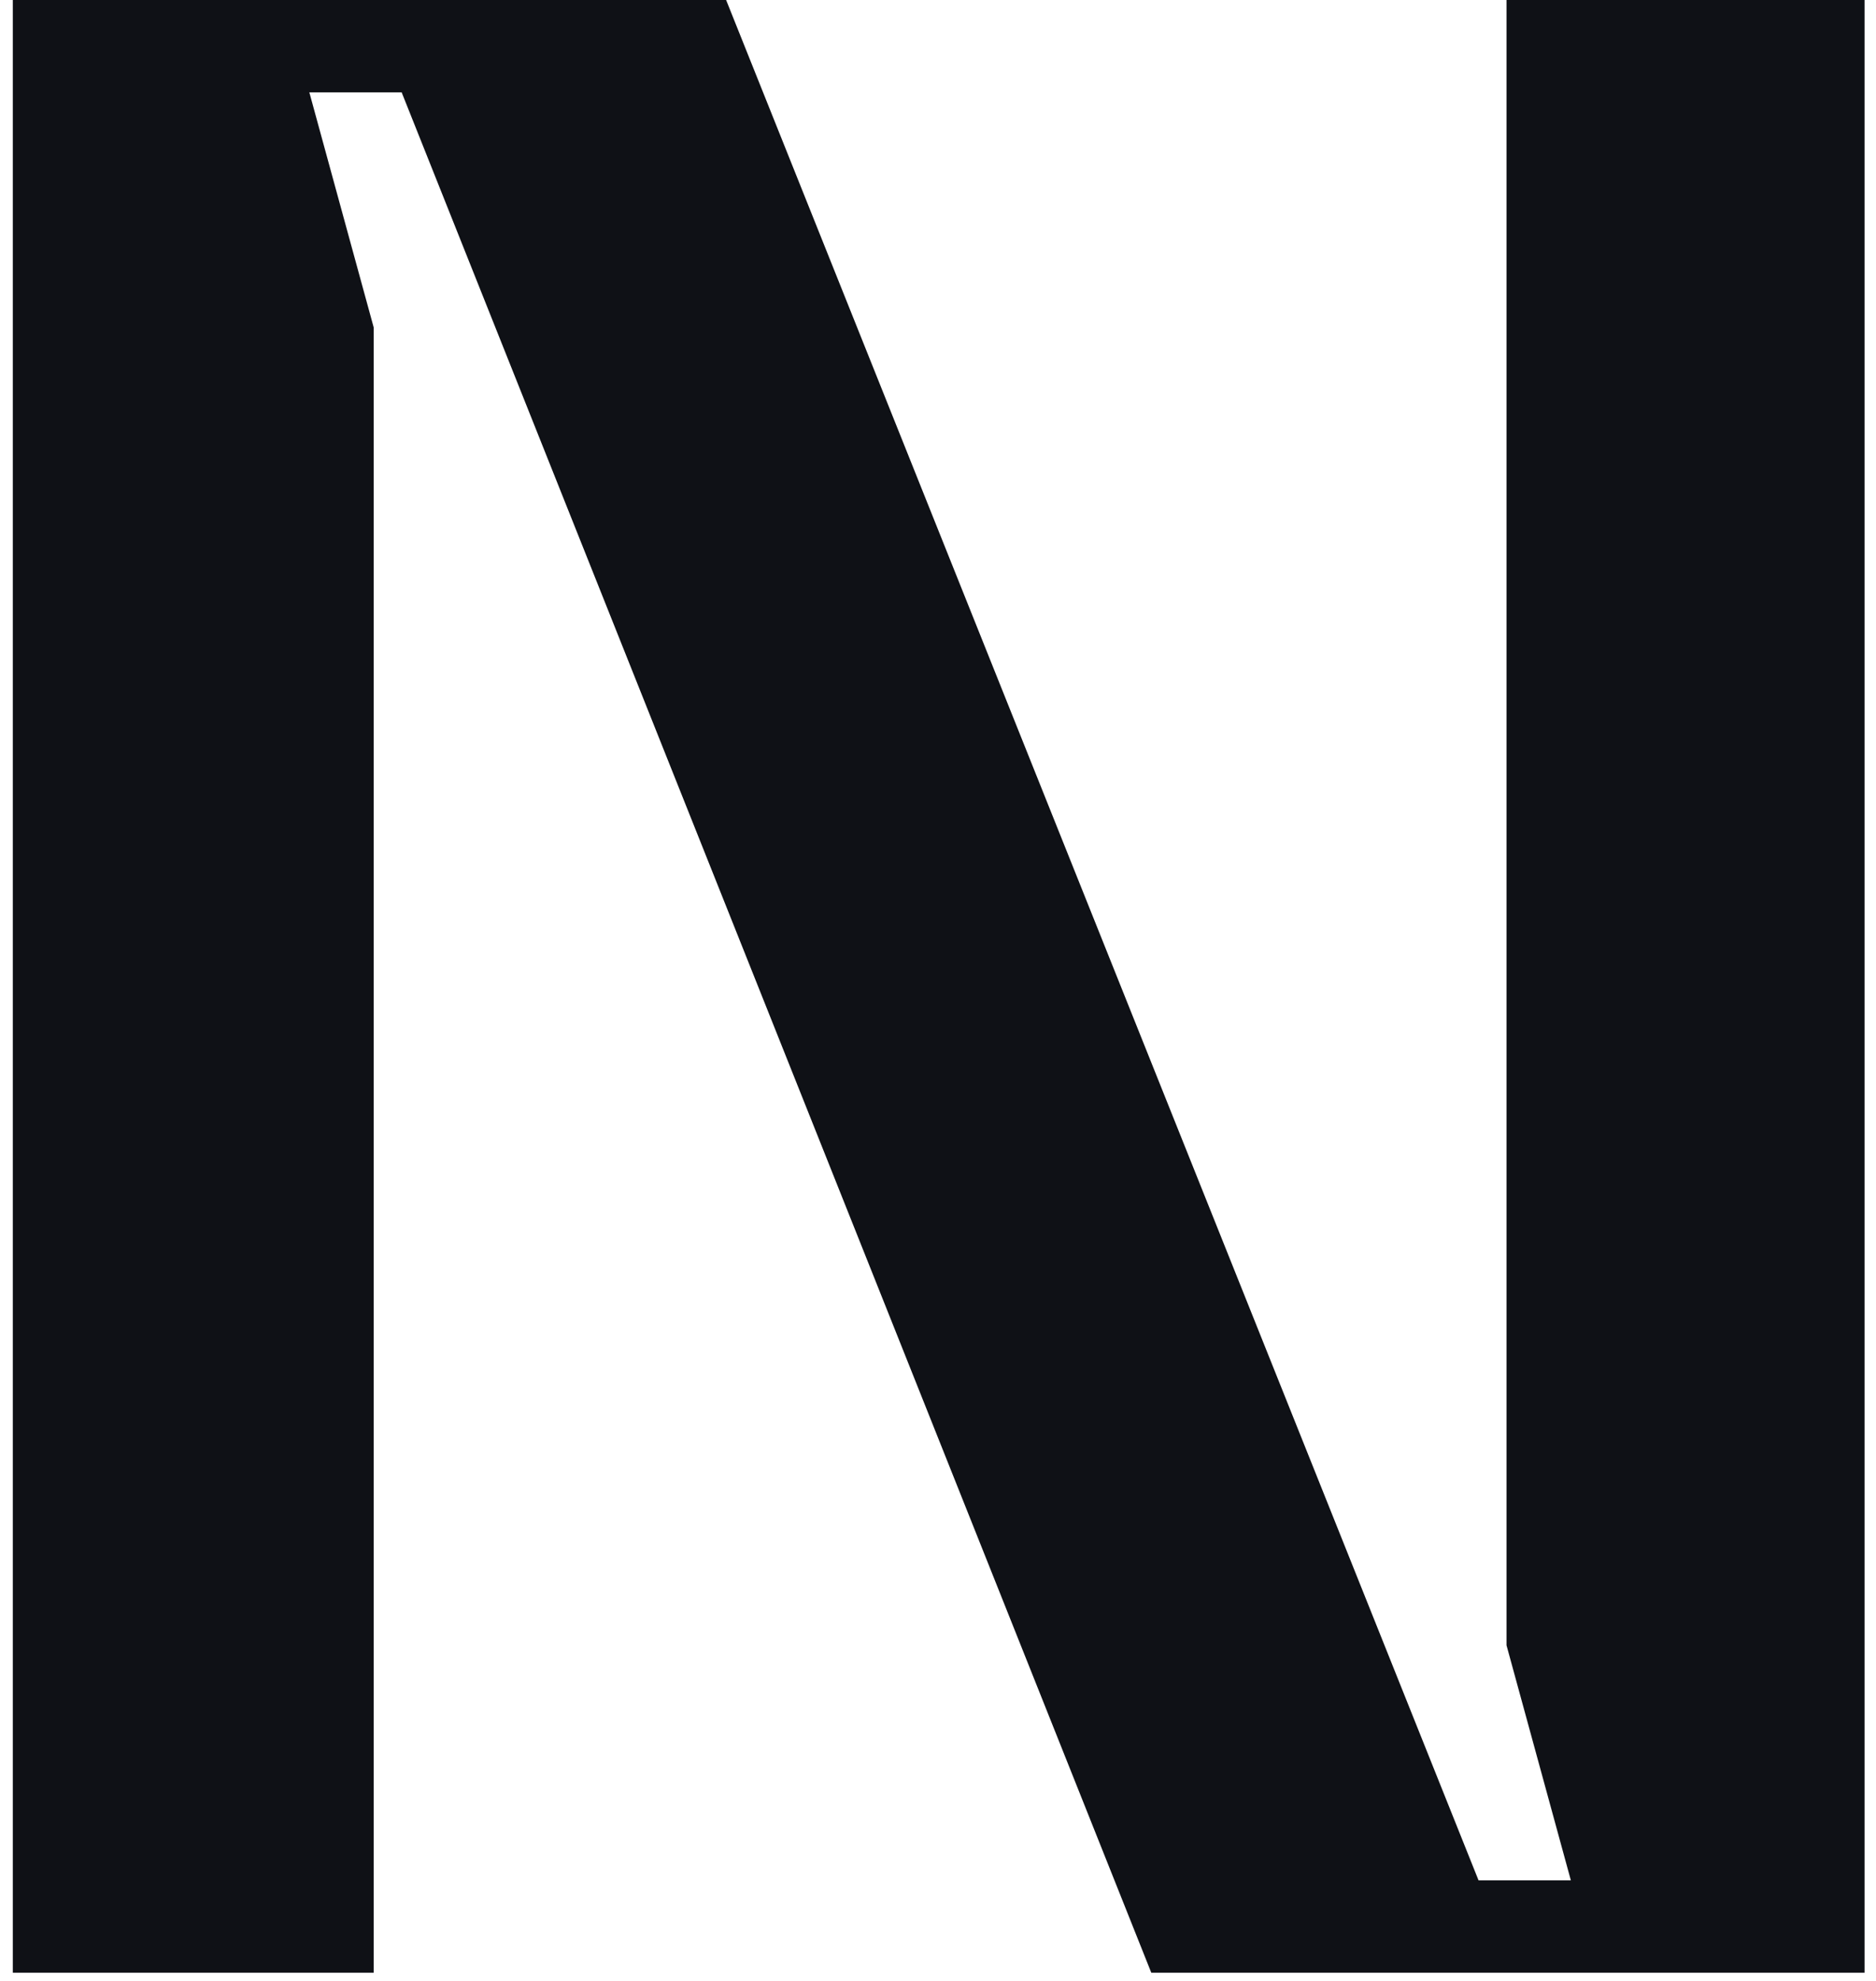
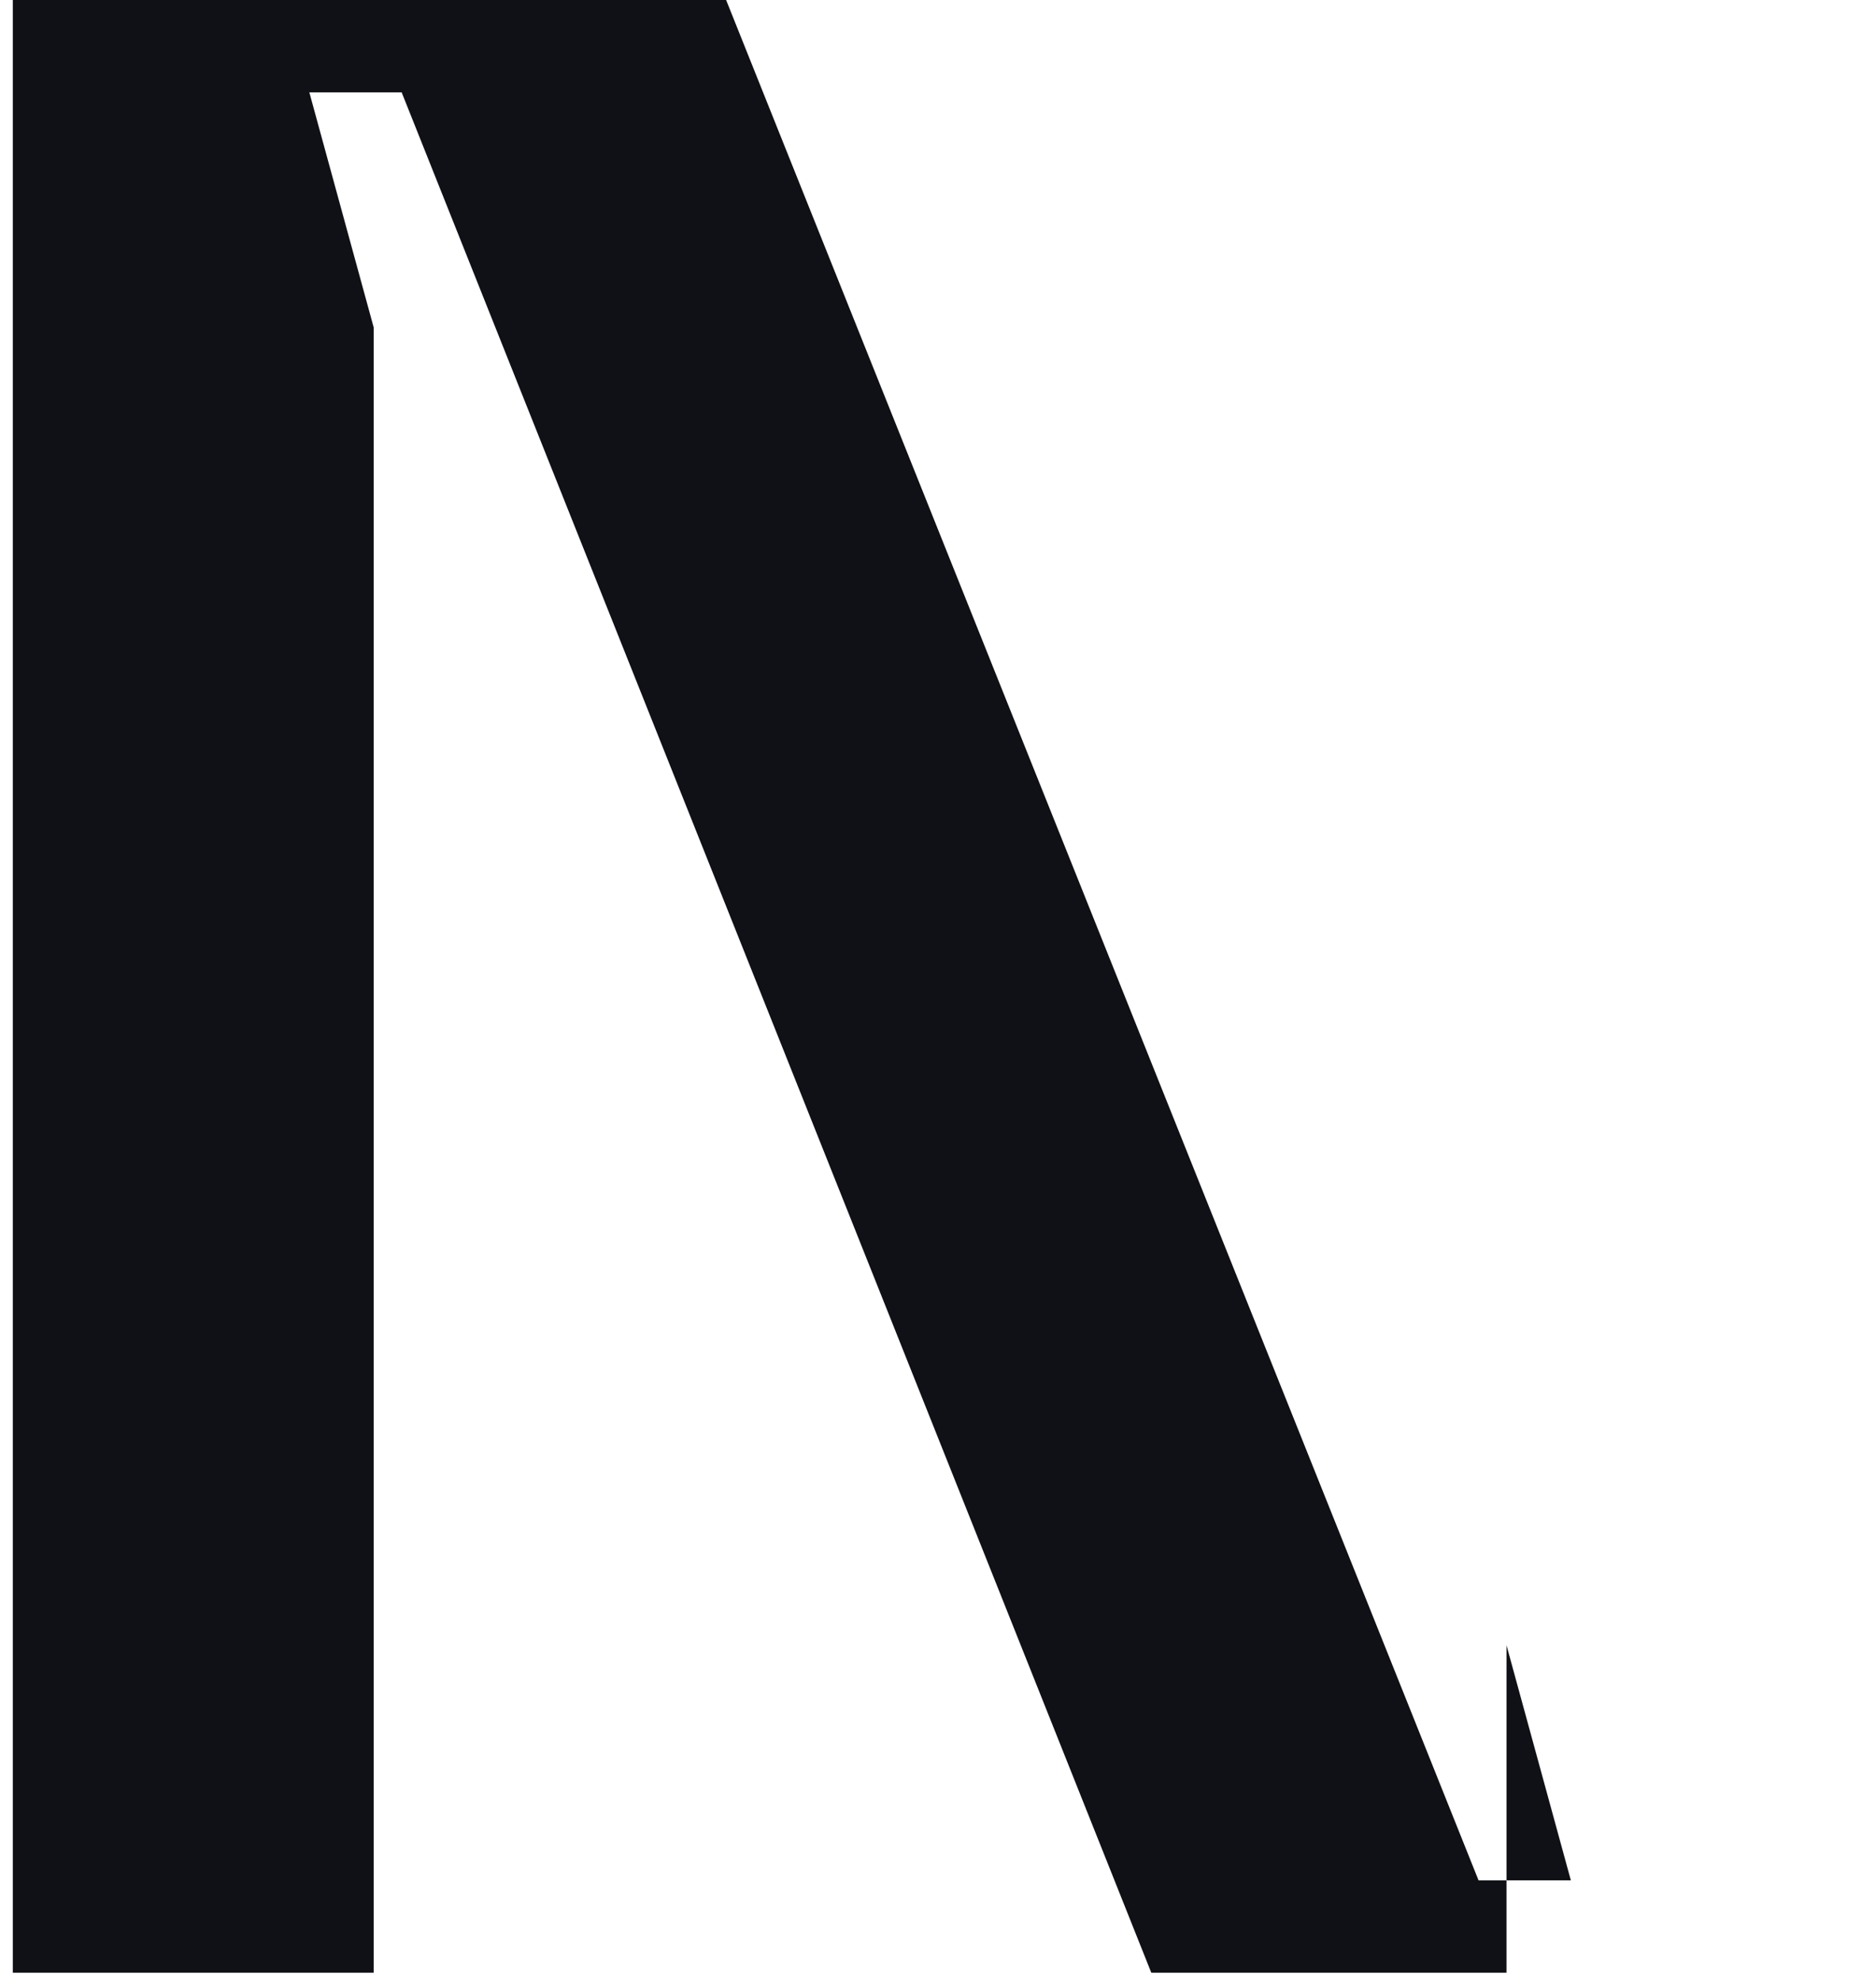
<svg xmlns="http://www.w3.org/2000/svg" width="144" height="152" viewBox="0 0 144 152" fill="none">
-   <path d="M0.985 151.369V0H55.736L113.492 144.283H120.577L115.639 126.248V0H143.122V151.369H88.371L30.83 7.085H23.744L28.683 25.121V151.369H0.985Z" fill="#0F1116" />
+   <path d="M0.985 151.369V0H55.736L113.492 144.283H120.577L115.639 126.248V0V151.369H88.371L30.83 7.085H23.744L28.683 25.121V151.369H0.985Z" fill="#0F1116" />
</svg>